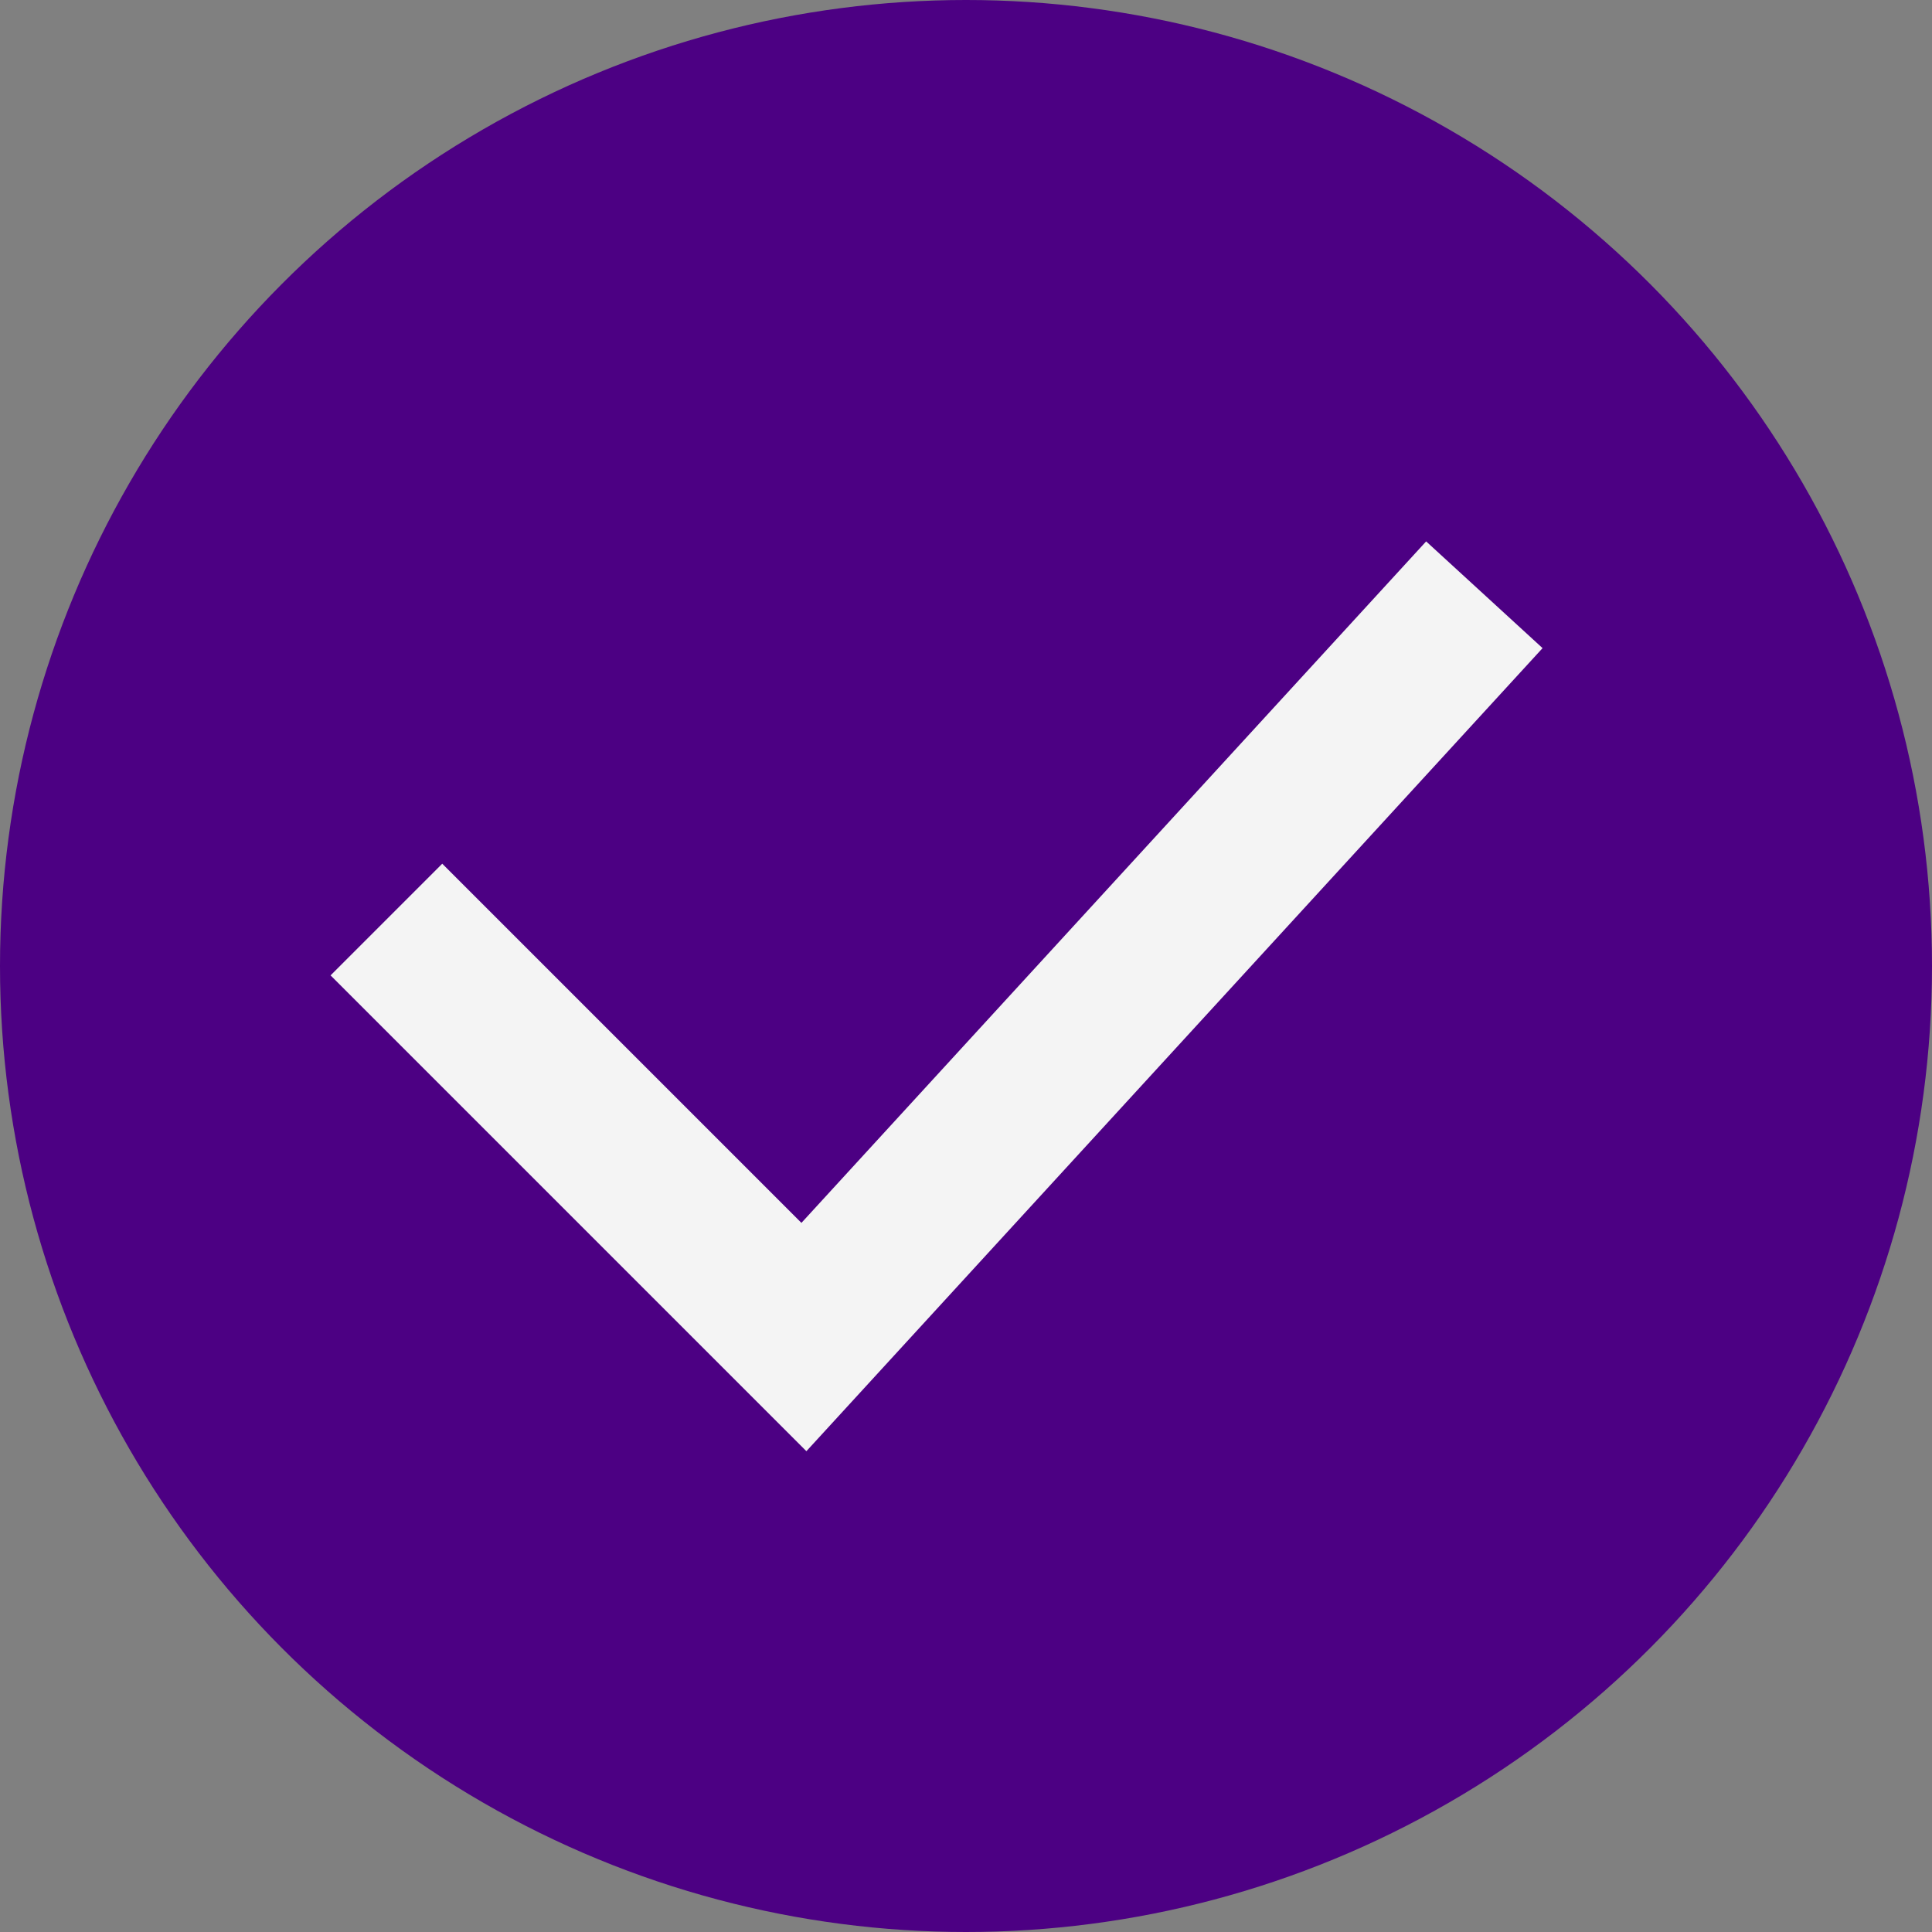
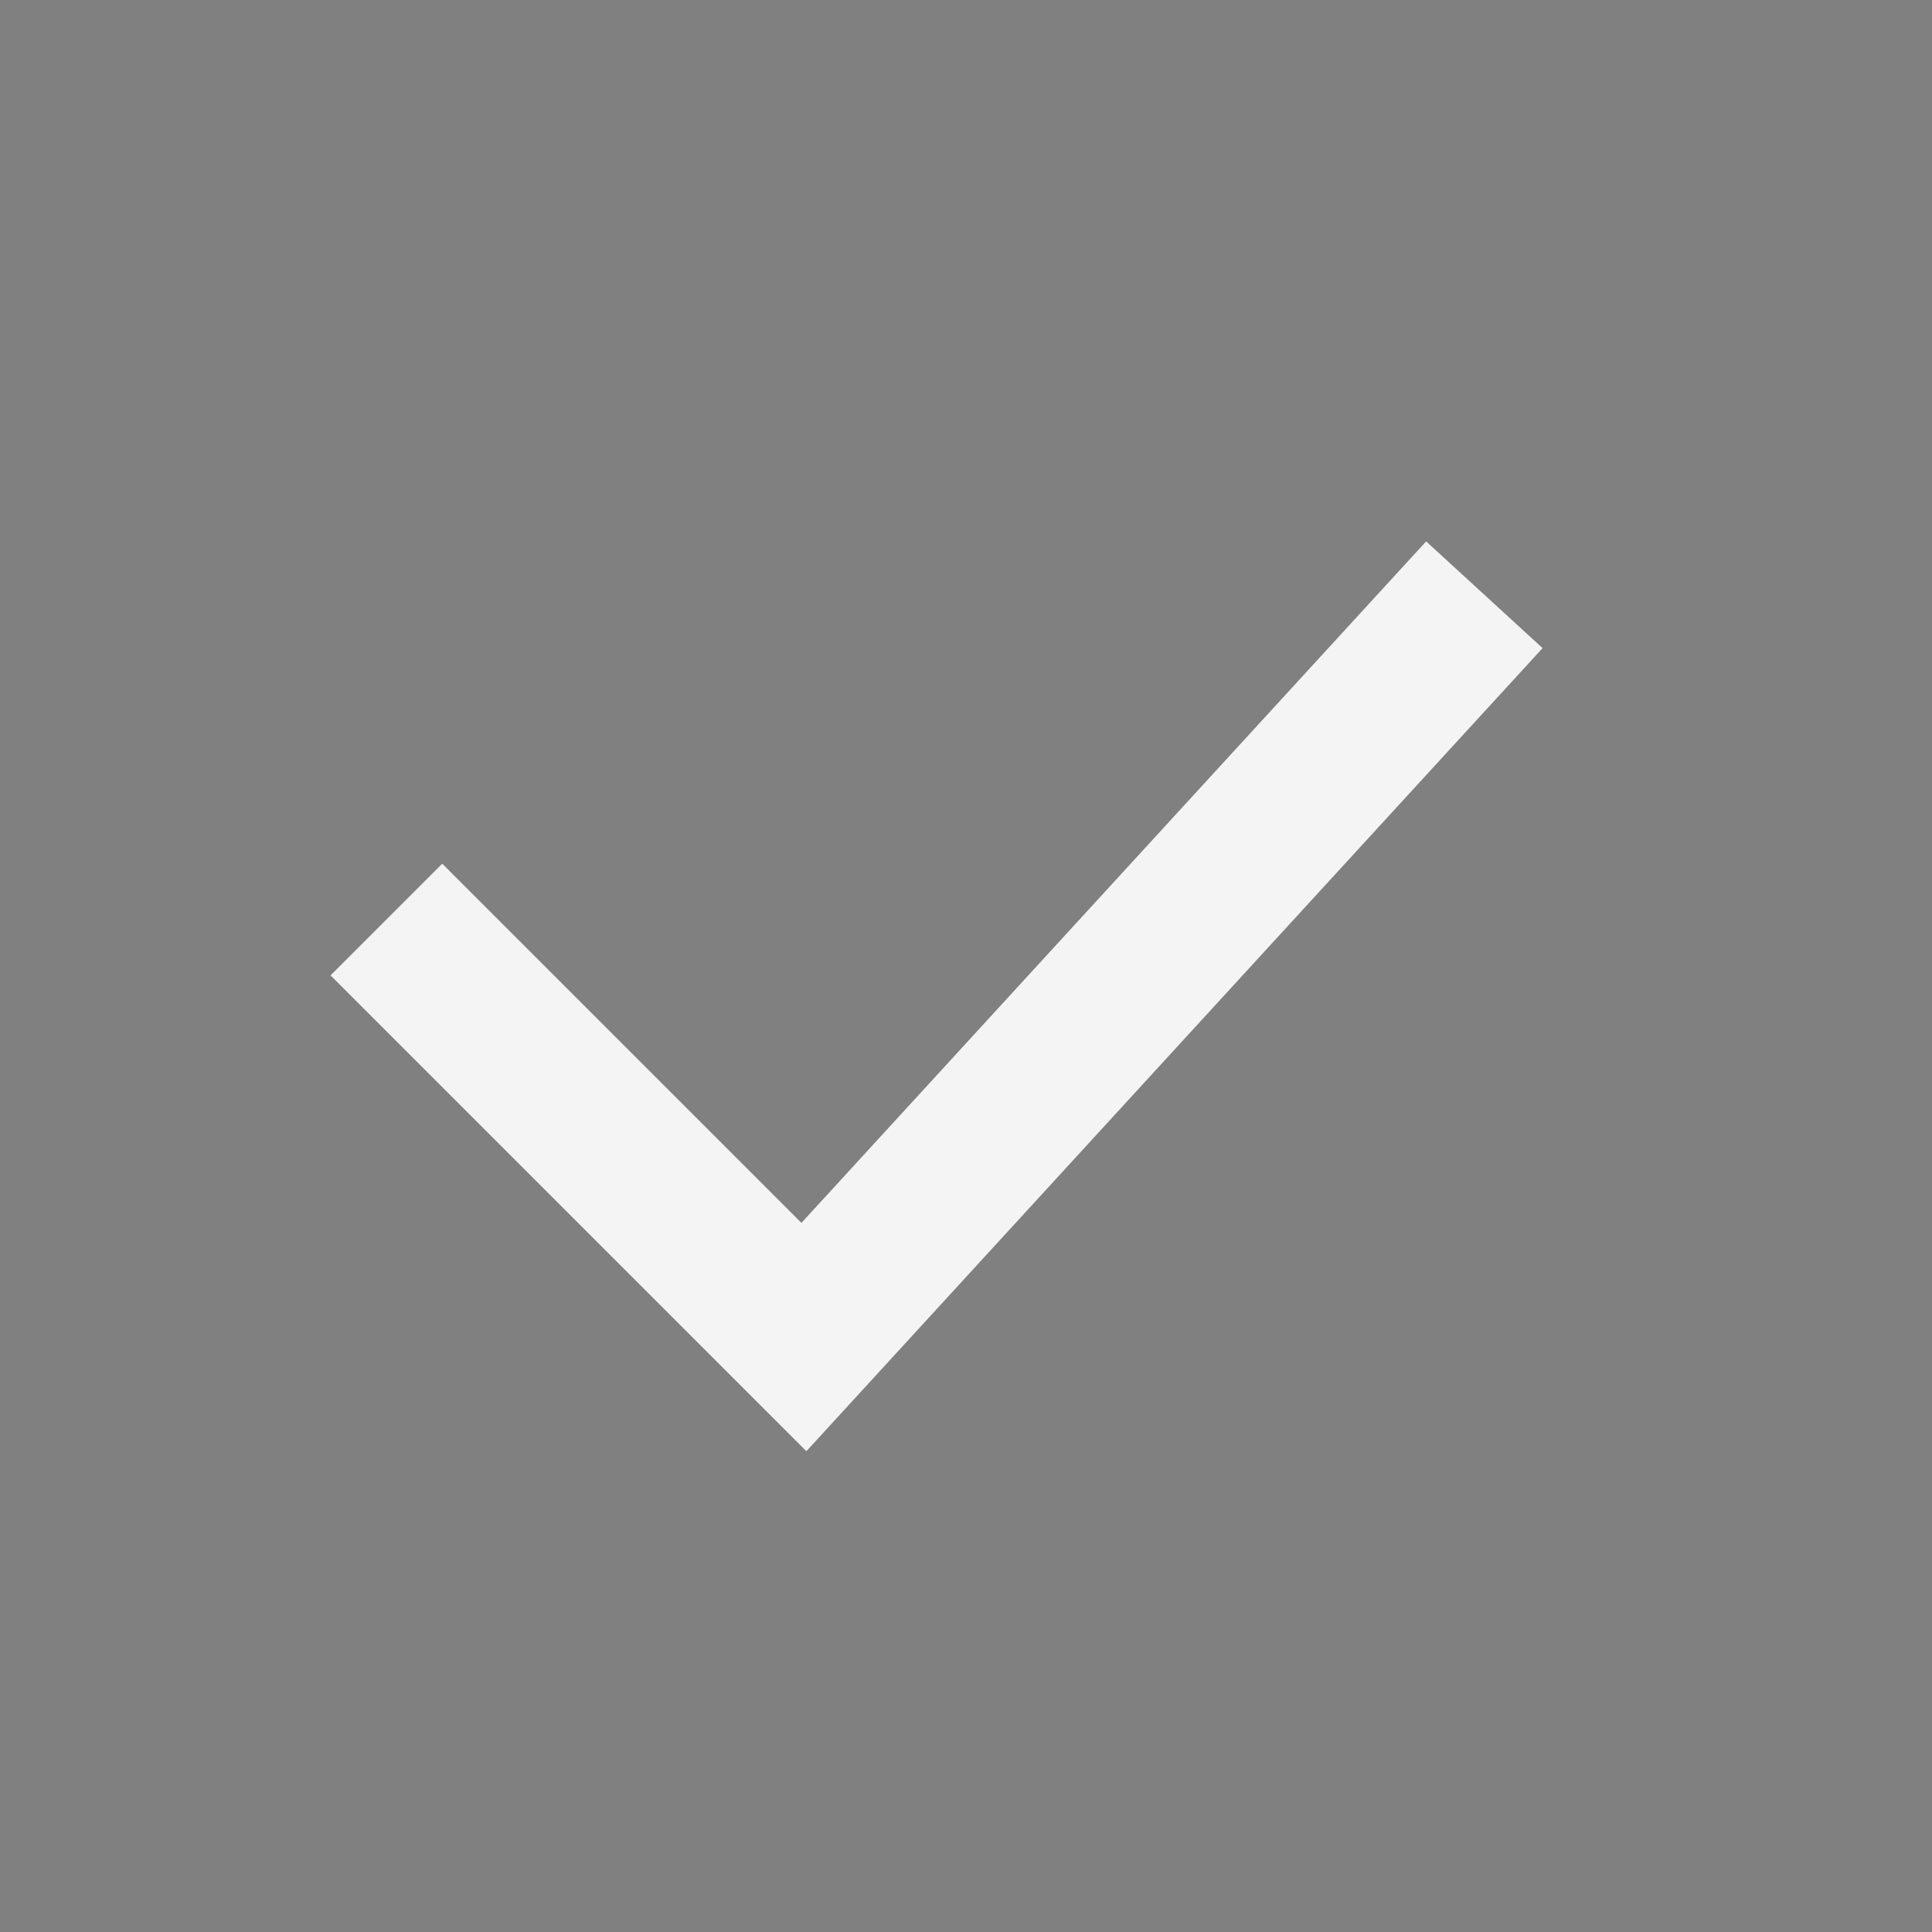
<svg xmlns="http://www.w3.org/2000/svg" width="20" height="20" viewBox="0 0 20 20" fill="none">
  <rect x="0" y="0" width="20" height="20" fill="#808080" stroke="none" />
-   <circle cx="10" cy="10" r="10" fill="#4C0083" />
  <path d="M4 9.519L8.322 13.841L15.366 6.157" stroke="#F4F4F4" stroke-width="1.635" />
</svg>